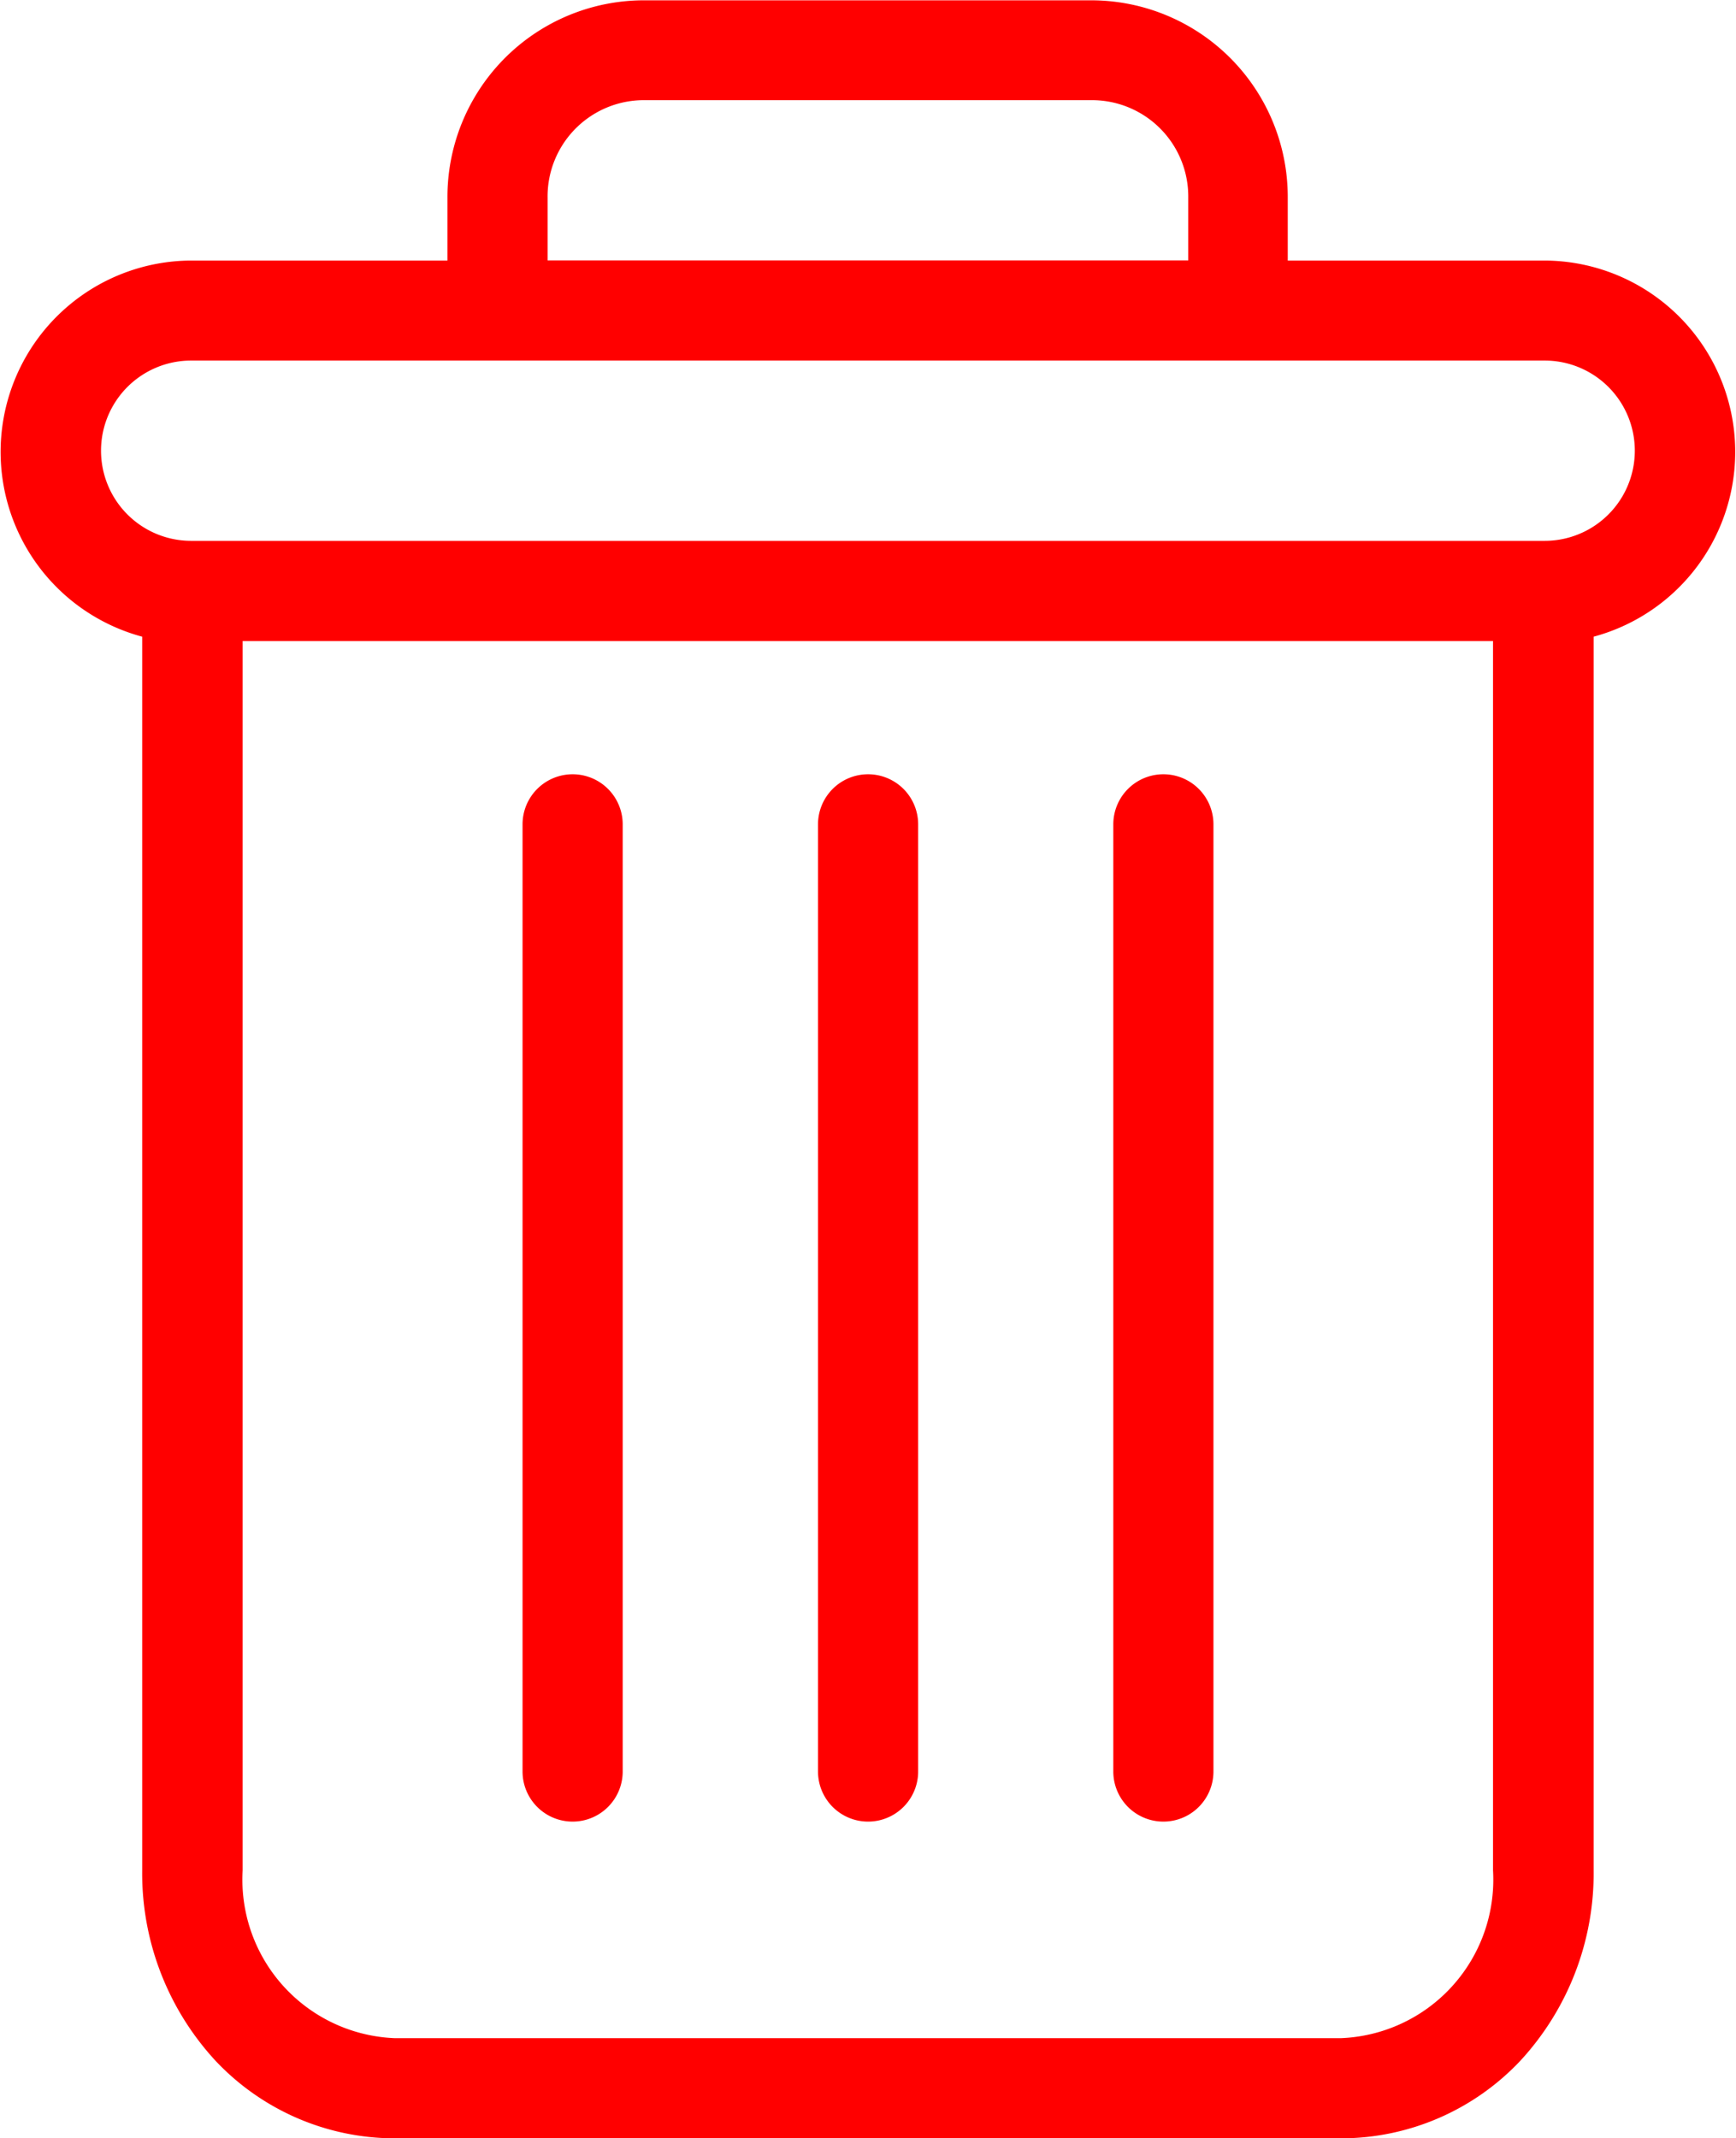
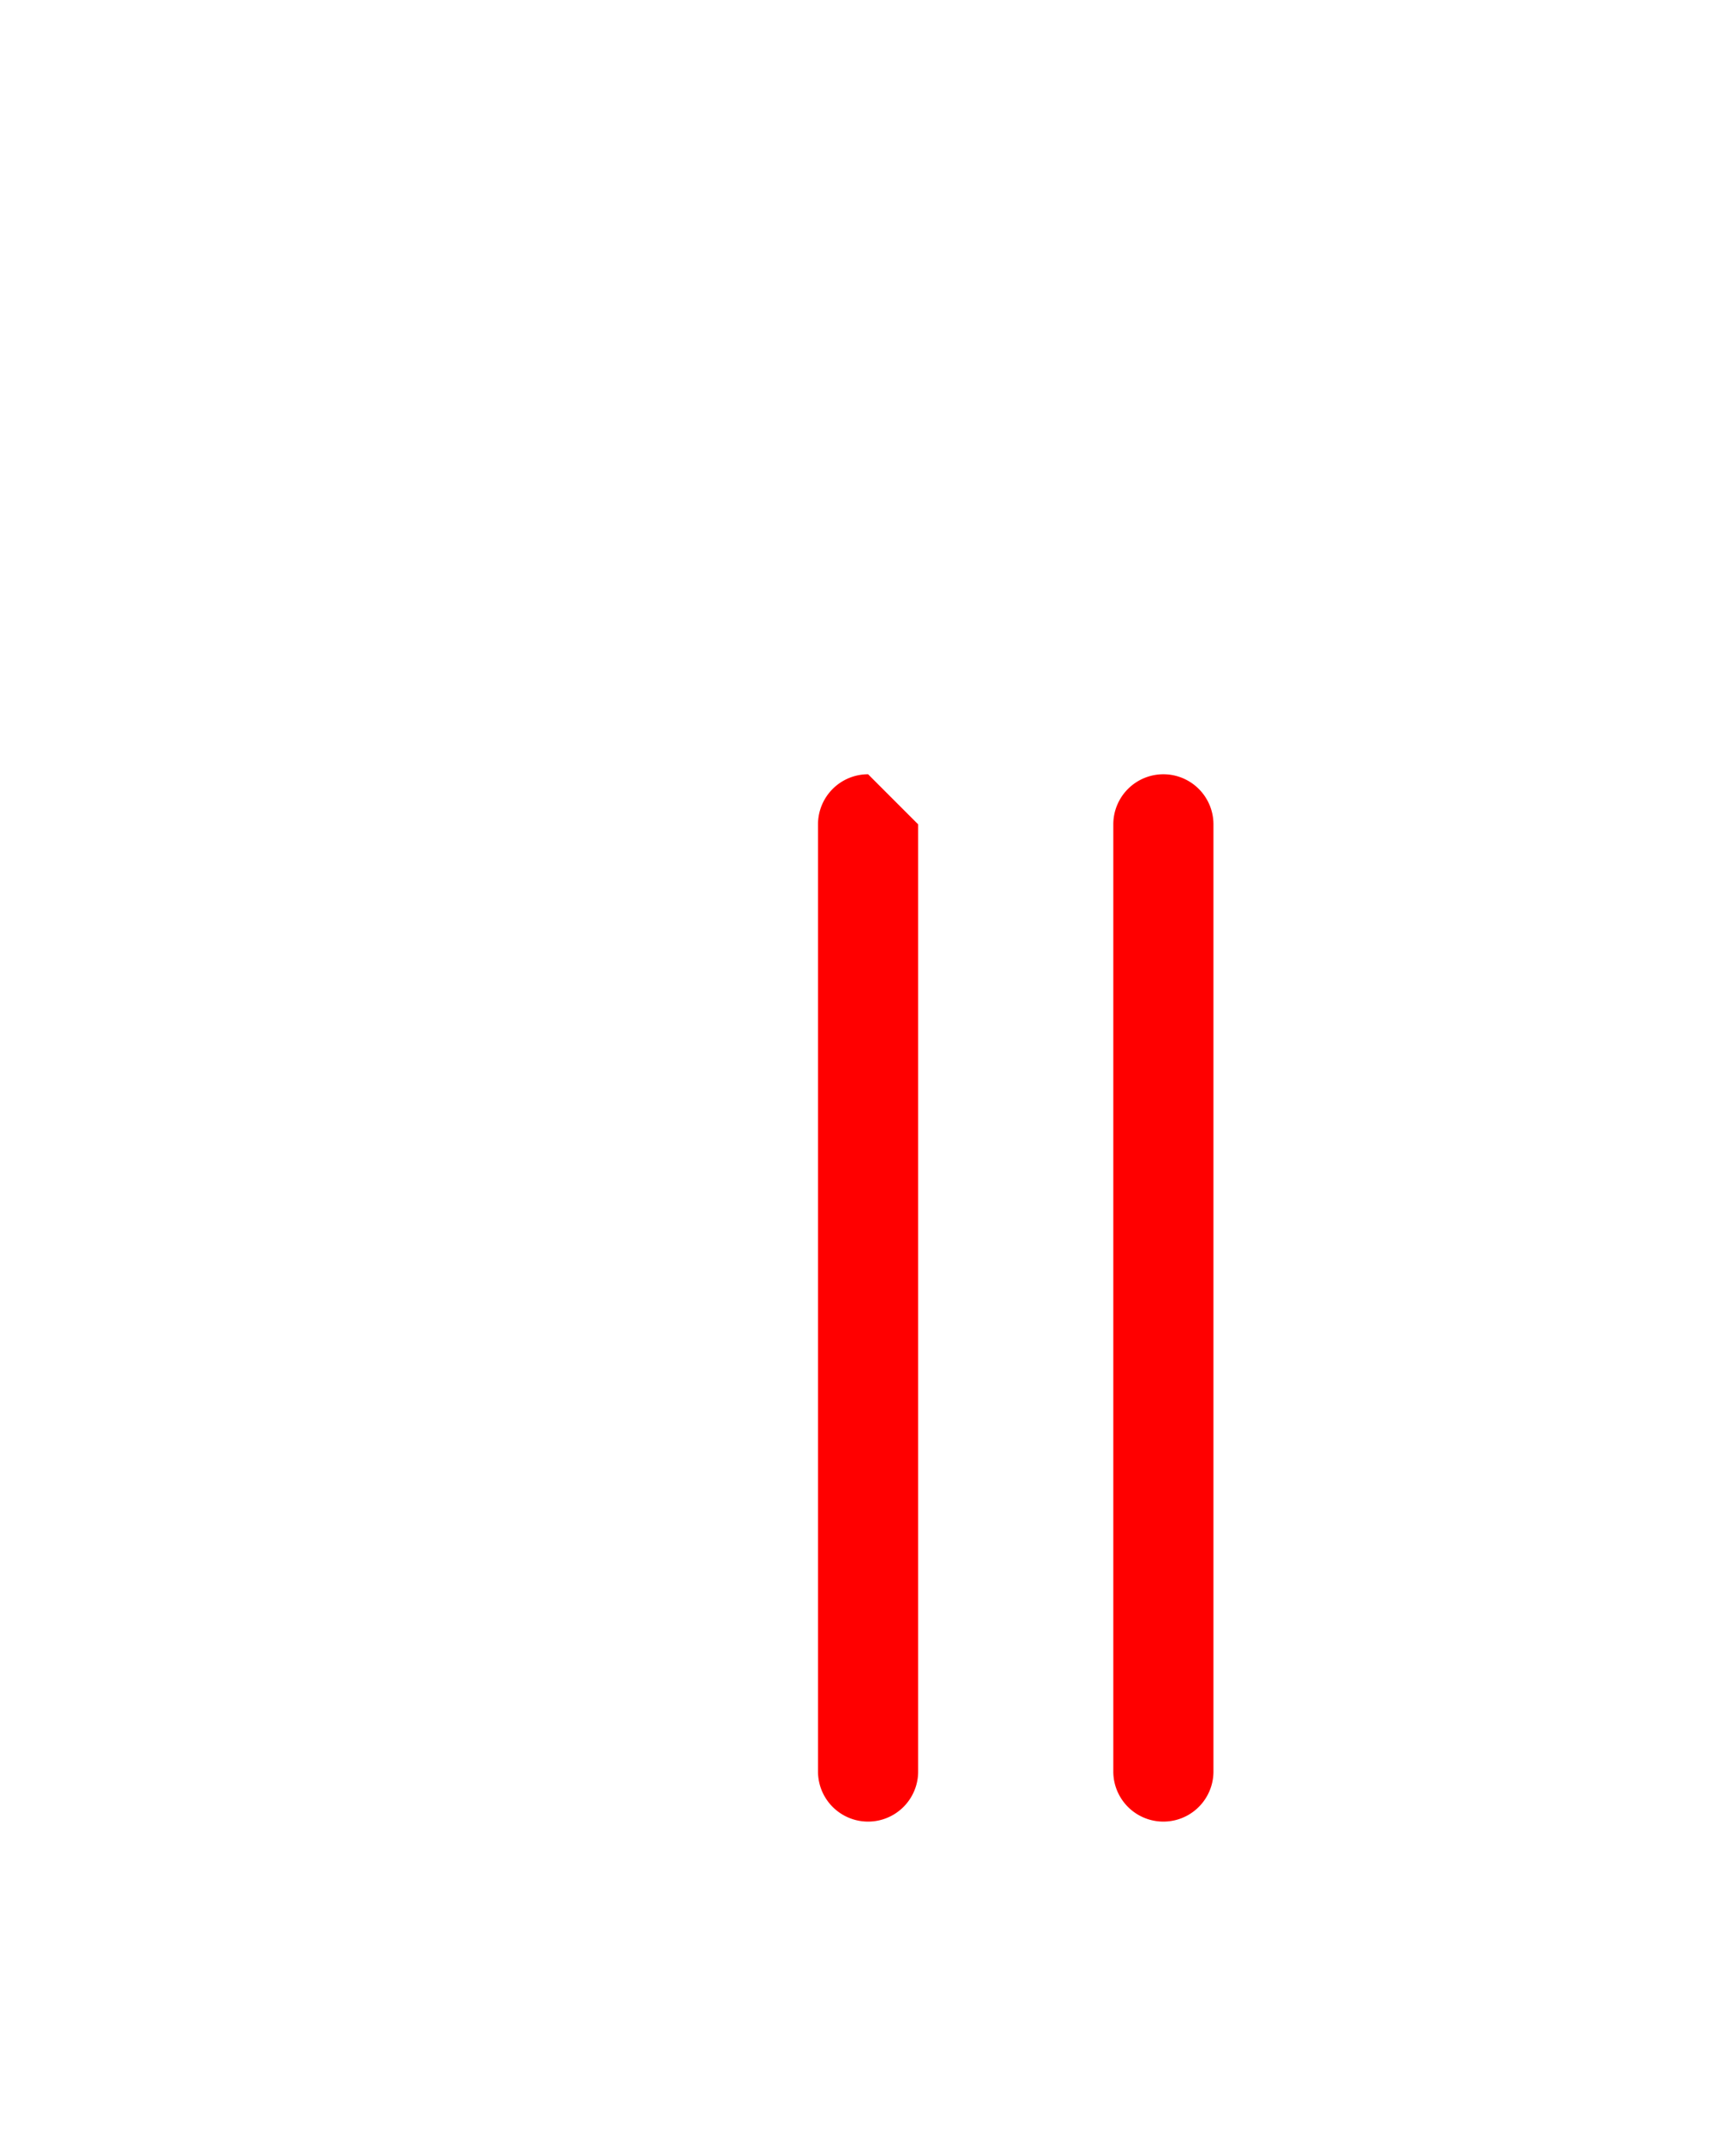
<svg xmlns="http://www.w3.org/2000/svg" id="delete" width="10.817" height="13.319" viewBox="0 0 10.817 13.319">
  <path id="Path_656" data-name="Path 656" d="M222.71,154.7a.312.312,0,0,0-.312.312v5.9a.312.312,0,0,0,.624,0v-5.9A.312.312,0,0,0,222.71,154.7Zm0,0" transform="translate(-215.461 -149.877)" fill="red" />
-   <path id="Path_657" data-name="Path 657" d="M104.71,154.7a.312.312,0,0,0-.312.312v5.9a.312.312,0,1,0,.624,0v-5.9A.312.312,0,0,0,104.71,154.7Zm0,0" transform="translate(-101.142 -149.877)" fill="red" />
-   <path id="Path_658" data-name="Path 658" d="M.883,3.964v7.685a1.721,1.721,0,0,0,.458,1.187,1.536,1.536,0,0,0,1.114.482h5.9a1.536,1.536,0,0,0,1.114-.482,1.721,1.721,0,0,0,.458-1.187V3.964a1.192,1.192,0,0,0-.306-2.343h-1.6v-.39A1.225,1.225,0,0,0,6.79,0H4.021A1.225,1.225,0,0,0,2.785,1.231v.39h-1.6A1.192,1.192,0,0,0,.883,3.964Zm7.474,8.73h-5.9a.988.988,0,0,1-.948-1.045V3.991H9.3v7.658a.988.988,0,0,1-.948,1.045ZM3.409,1.231A.6.6,0,0,1,4.021.622H6.79a.6.6,0,0,1,.611.608v.39H3.409ZM1.188,2.244H9.622a.561.561,0,1,1,0,1.123H1.188a.561.561,0,0,1,0-1.123Zm0,0" transform="translate(0.003 0.002)" fill="red" />
-   <path id="Path_659" data-name="Path 659" d="M163.71,154.7a.312.312,0,0,0-.312.312v5.9a.312.312,0,0,0,.624,0v-5.9A.312.312,0,0,0,163.71,154.7Zm0,0" transform="translate(-158.301 -149.877)" fill="red" />
+   <path id="Path_659" data-name="Path 659" d="M163.71,154.7a.312.312,0,0,0-.312.312v5.9a.312.312,0,0,0,.624,0v-5.9Zm0,0" transform="translate(-158.301 -149.877)" fill="red" />
</svg>